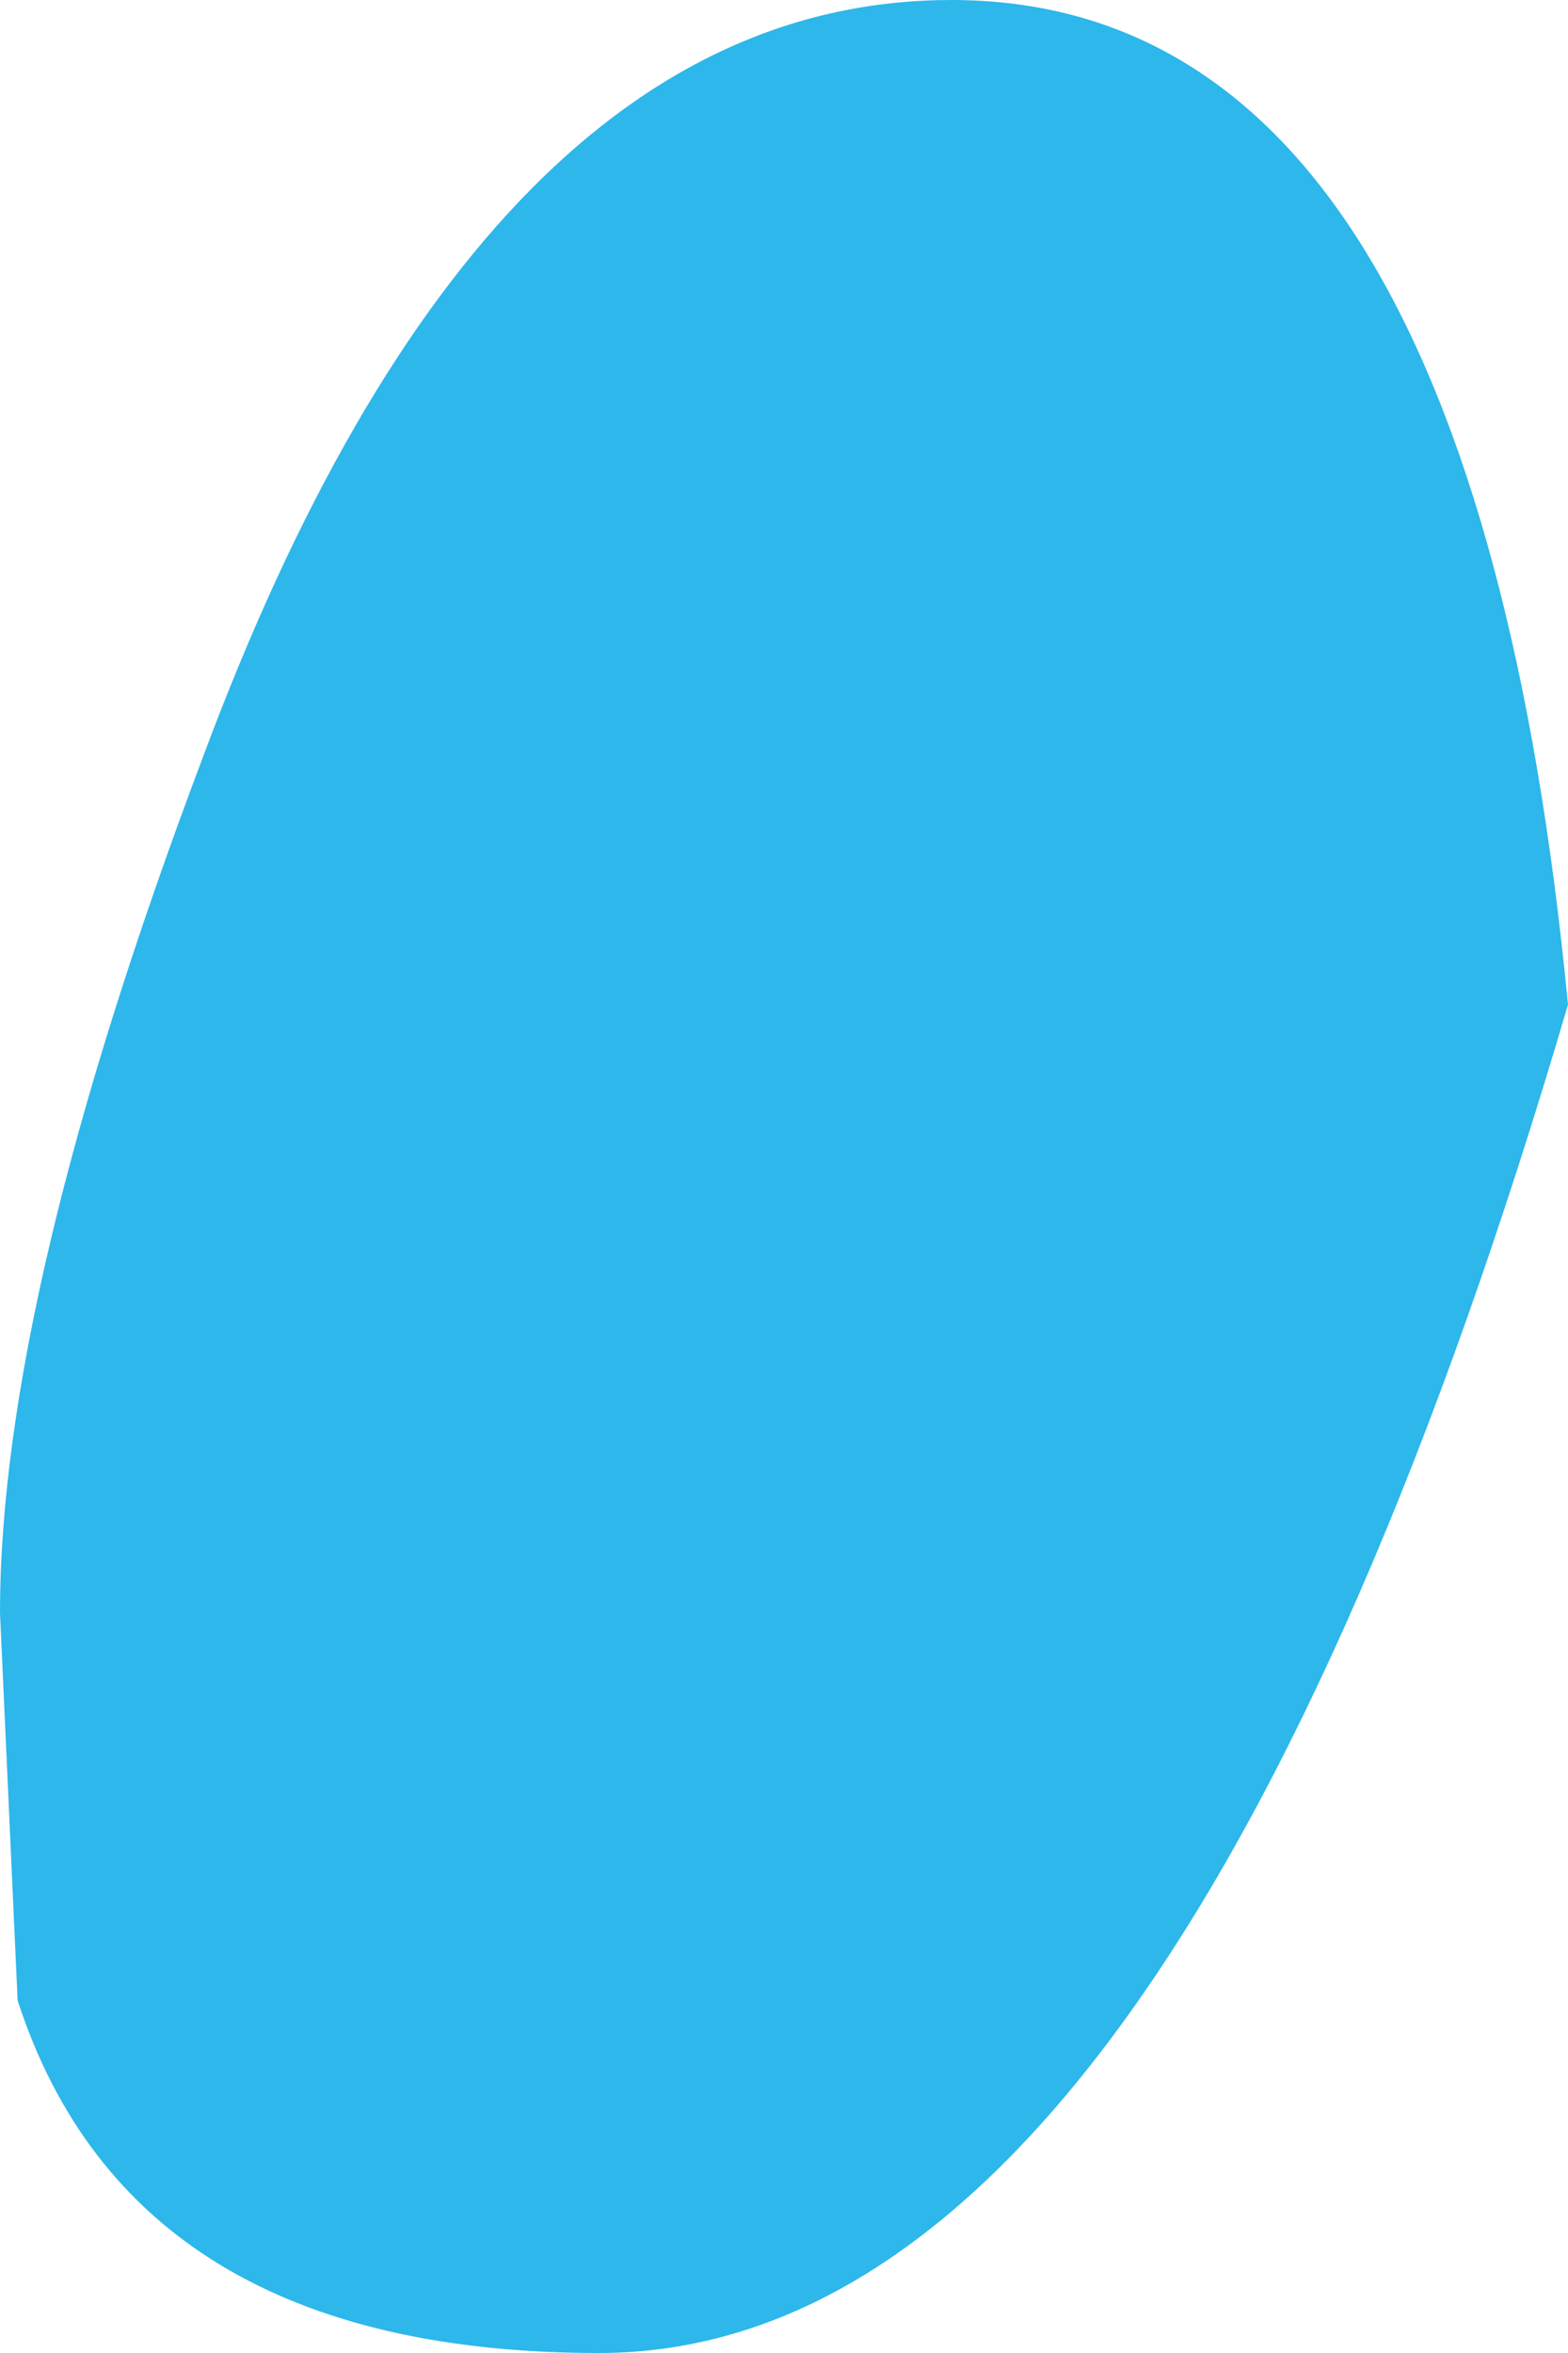
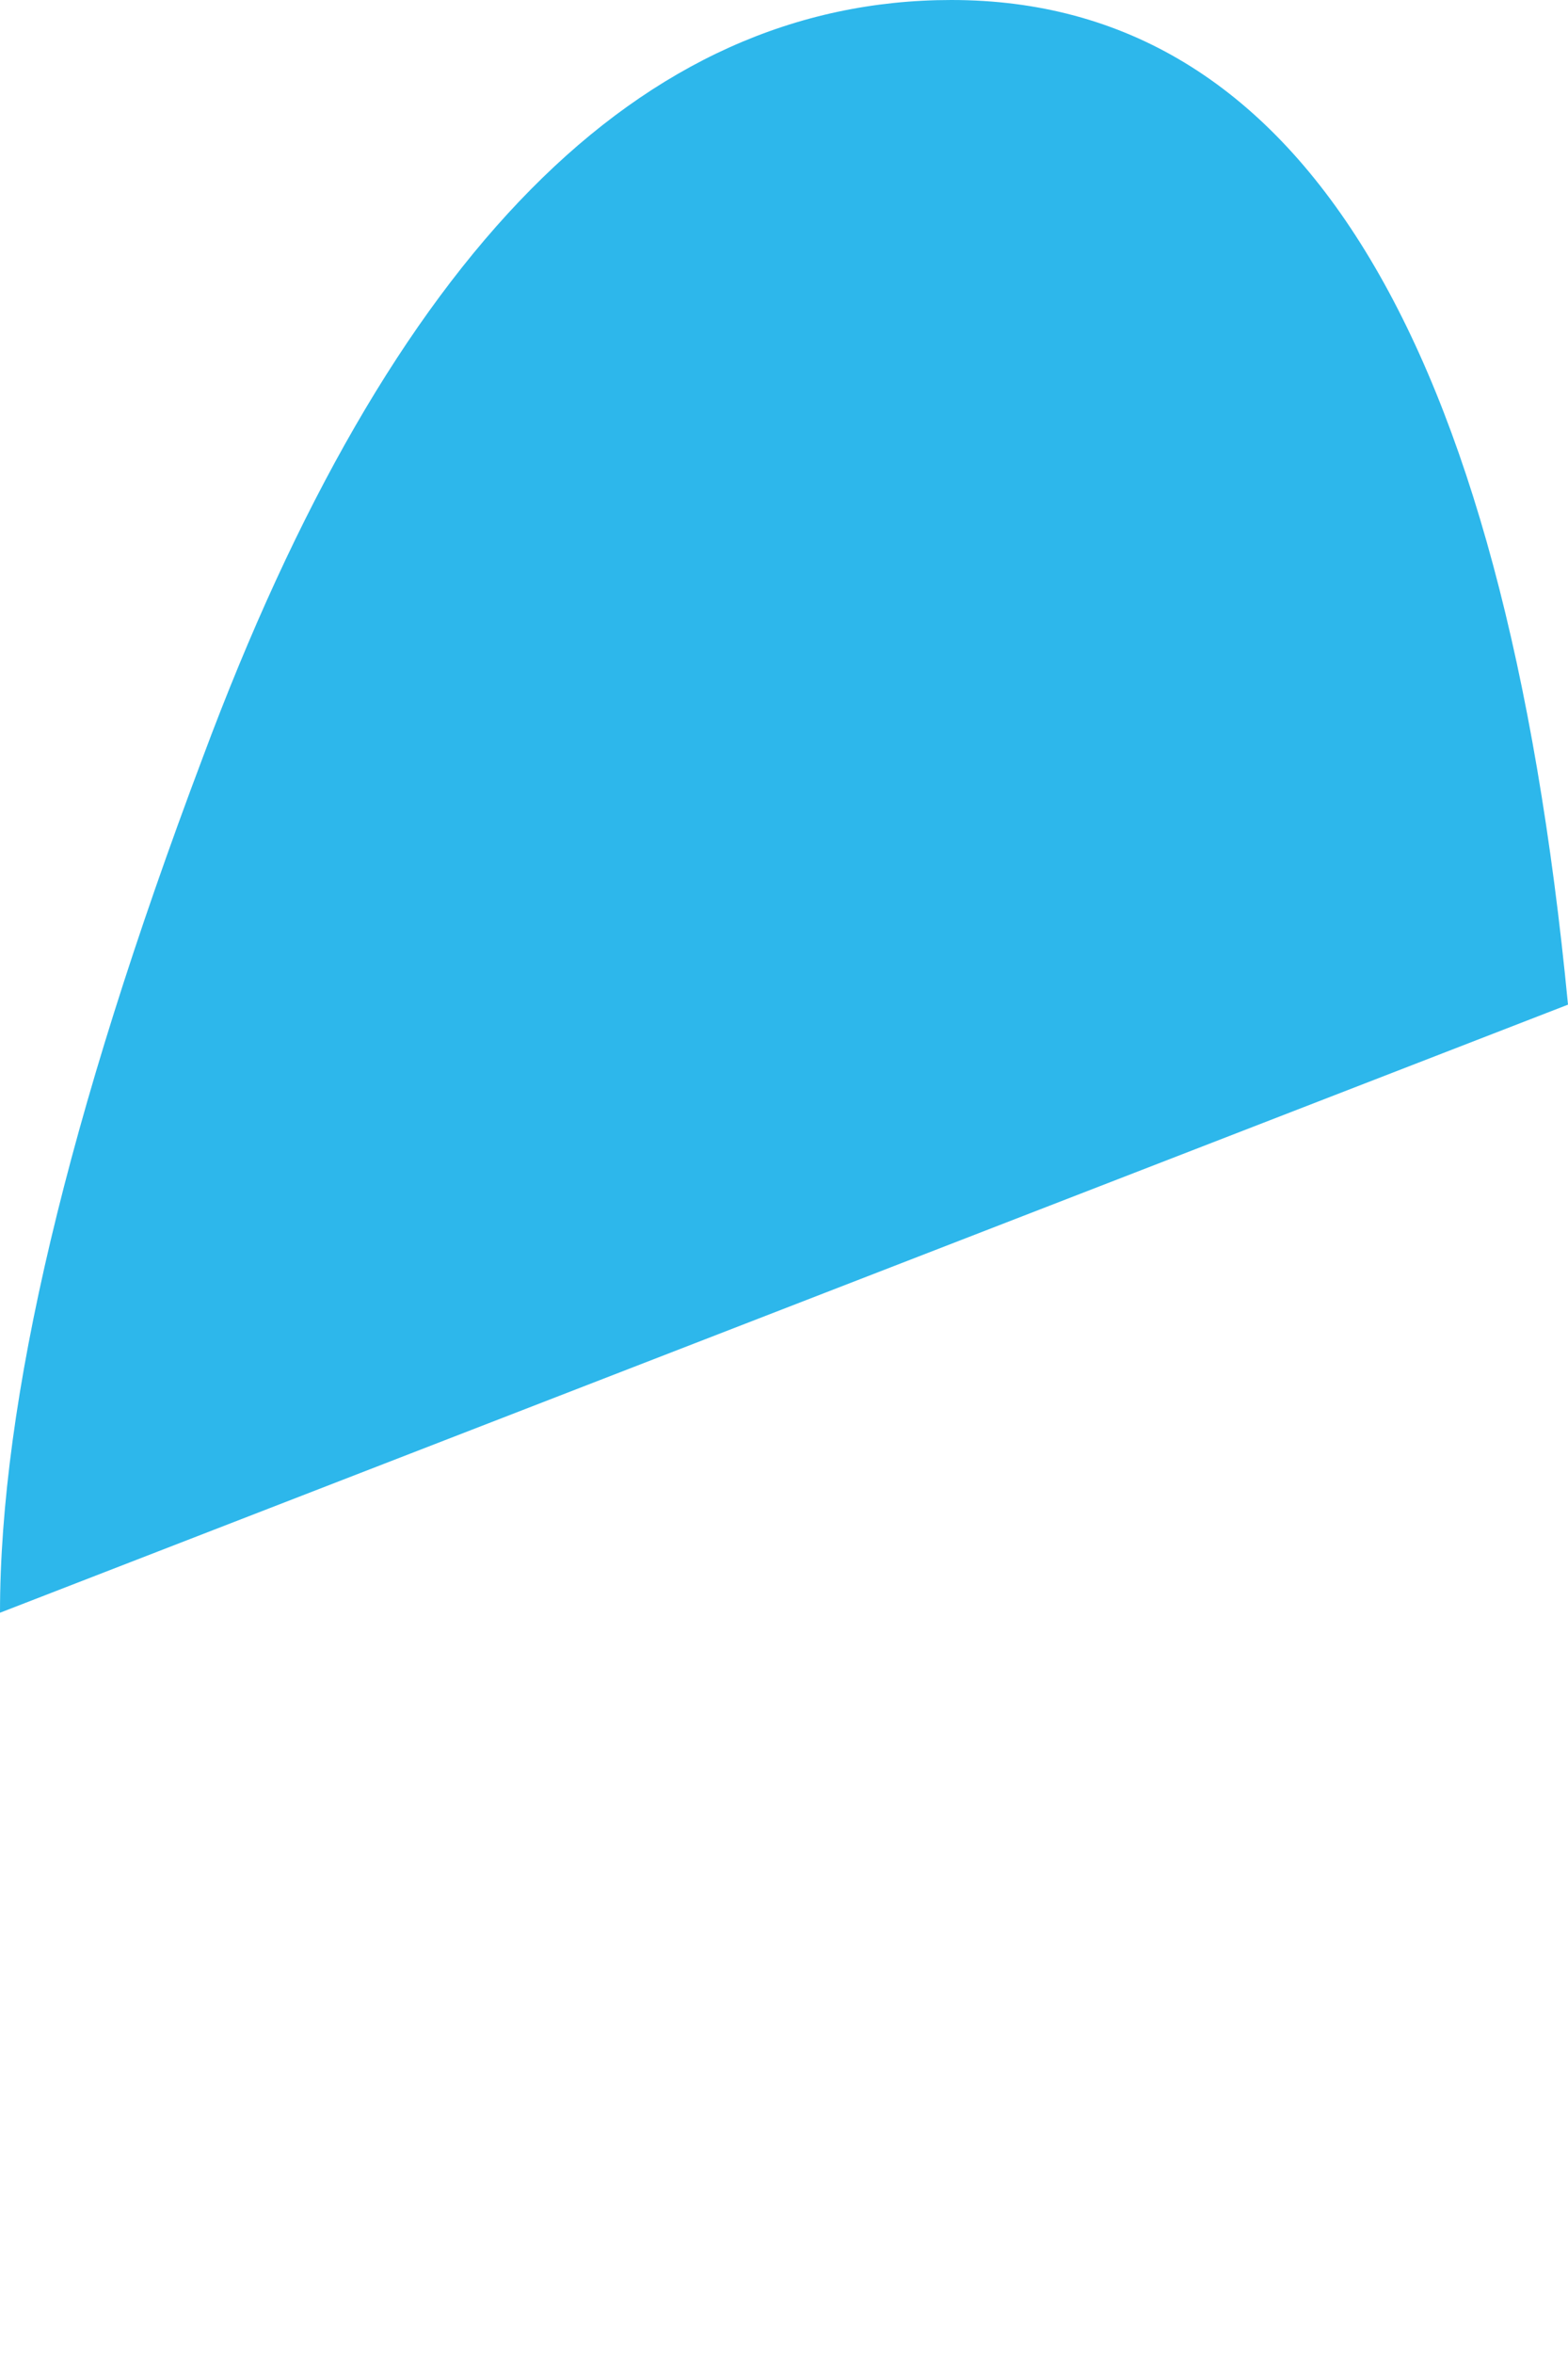
<svg xmlns="http://www.w3.org/2000/svg" height="13.35px" width="8.9px">
  <g transform="matrix(1.0, 0.0, 0.0, 1.0, 3.5, 5.85)">
-     <path d="M5.4 -0.15 Q3.15 7.5 -0.1 7.5 -2.75 7.5 -3.4 5.5 L-3.5 3.3 Q-3.5 1.5 -2.35 -1.55 -0.75 -5.85 1.9 -5.85 4.85 -5.85 5.4 -0.15" fill="#00a8e6" fill-opacity="0.824" fill-rule="evenodd" stroke="none" />
+     <path d="M5.4 -0.15 L-3.5 3.3 Q-3.5 1.5 -2.35 -1.55 -0.75 -5.85 1.9 -5.85 4.85 -5.85 5.4 -0.15" fill="#00a8e6" fill-opacity="0.824" fill-rule="evenodd" stroke="none" />
  </g>
</svg>